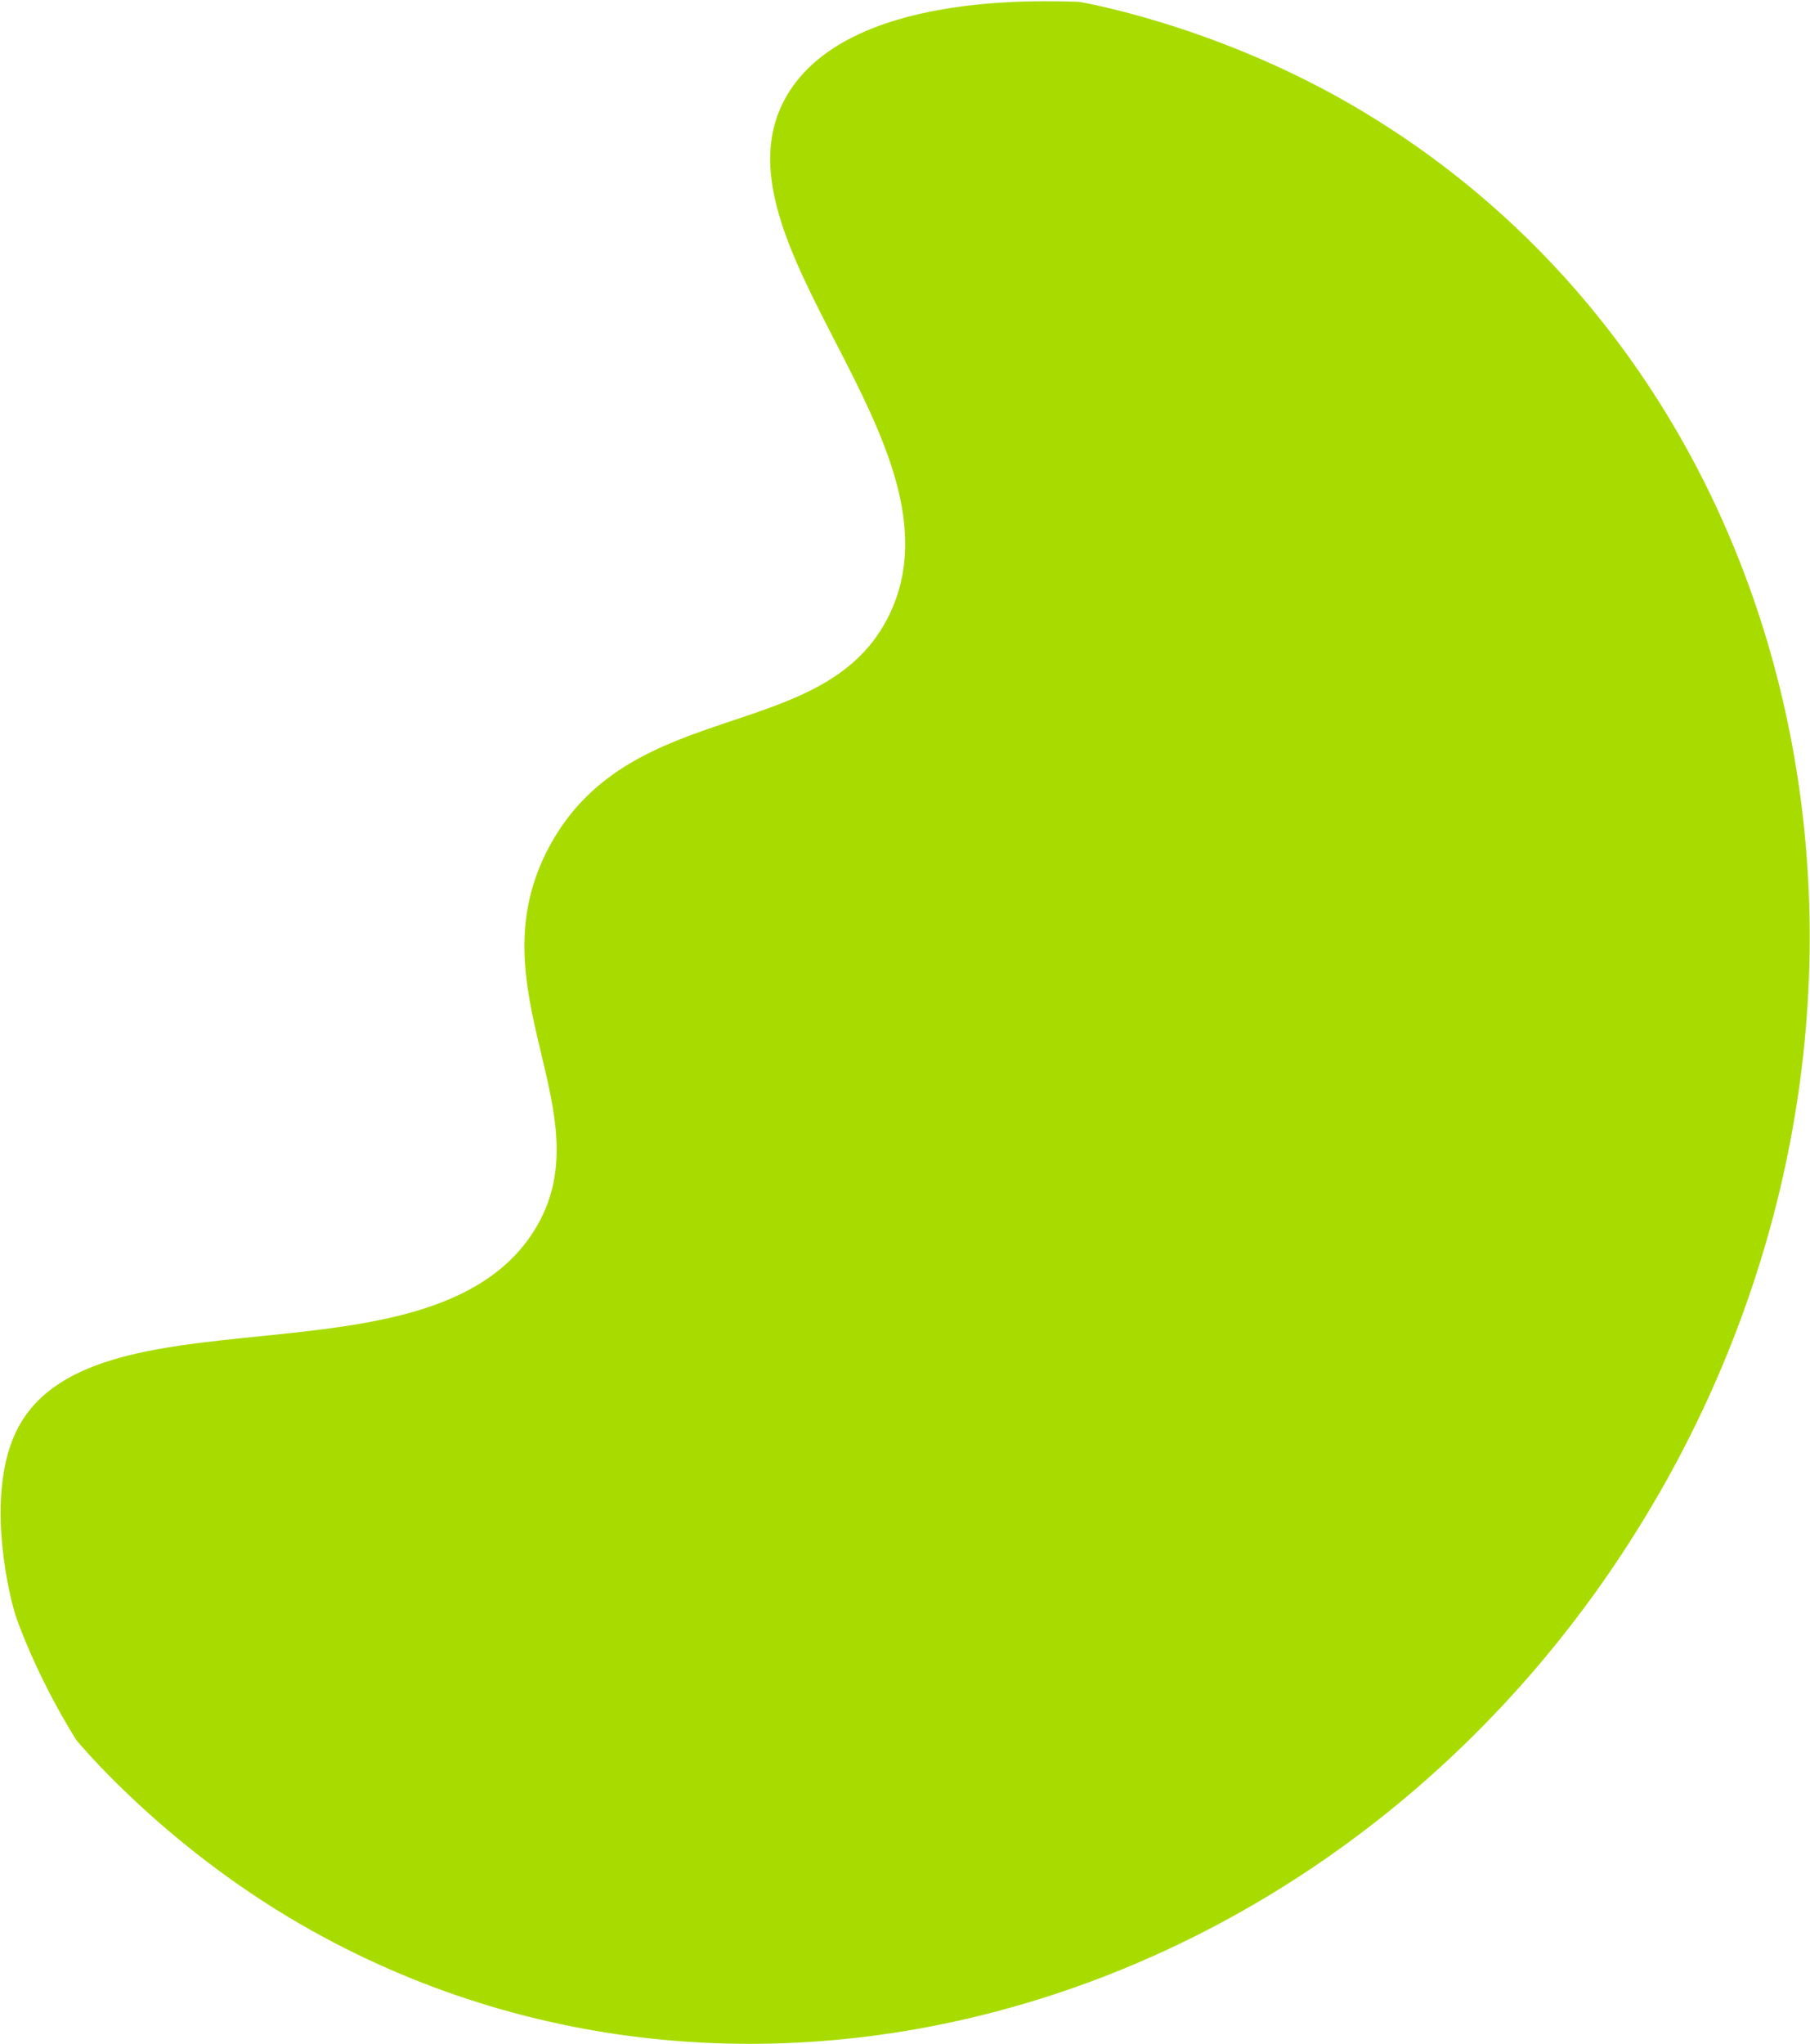
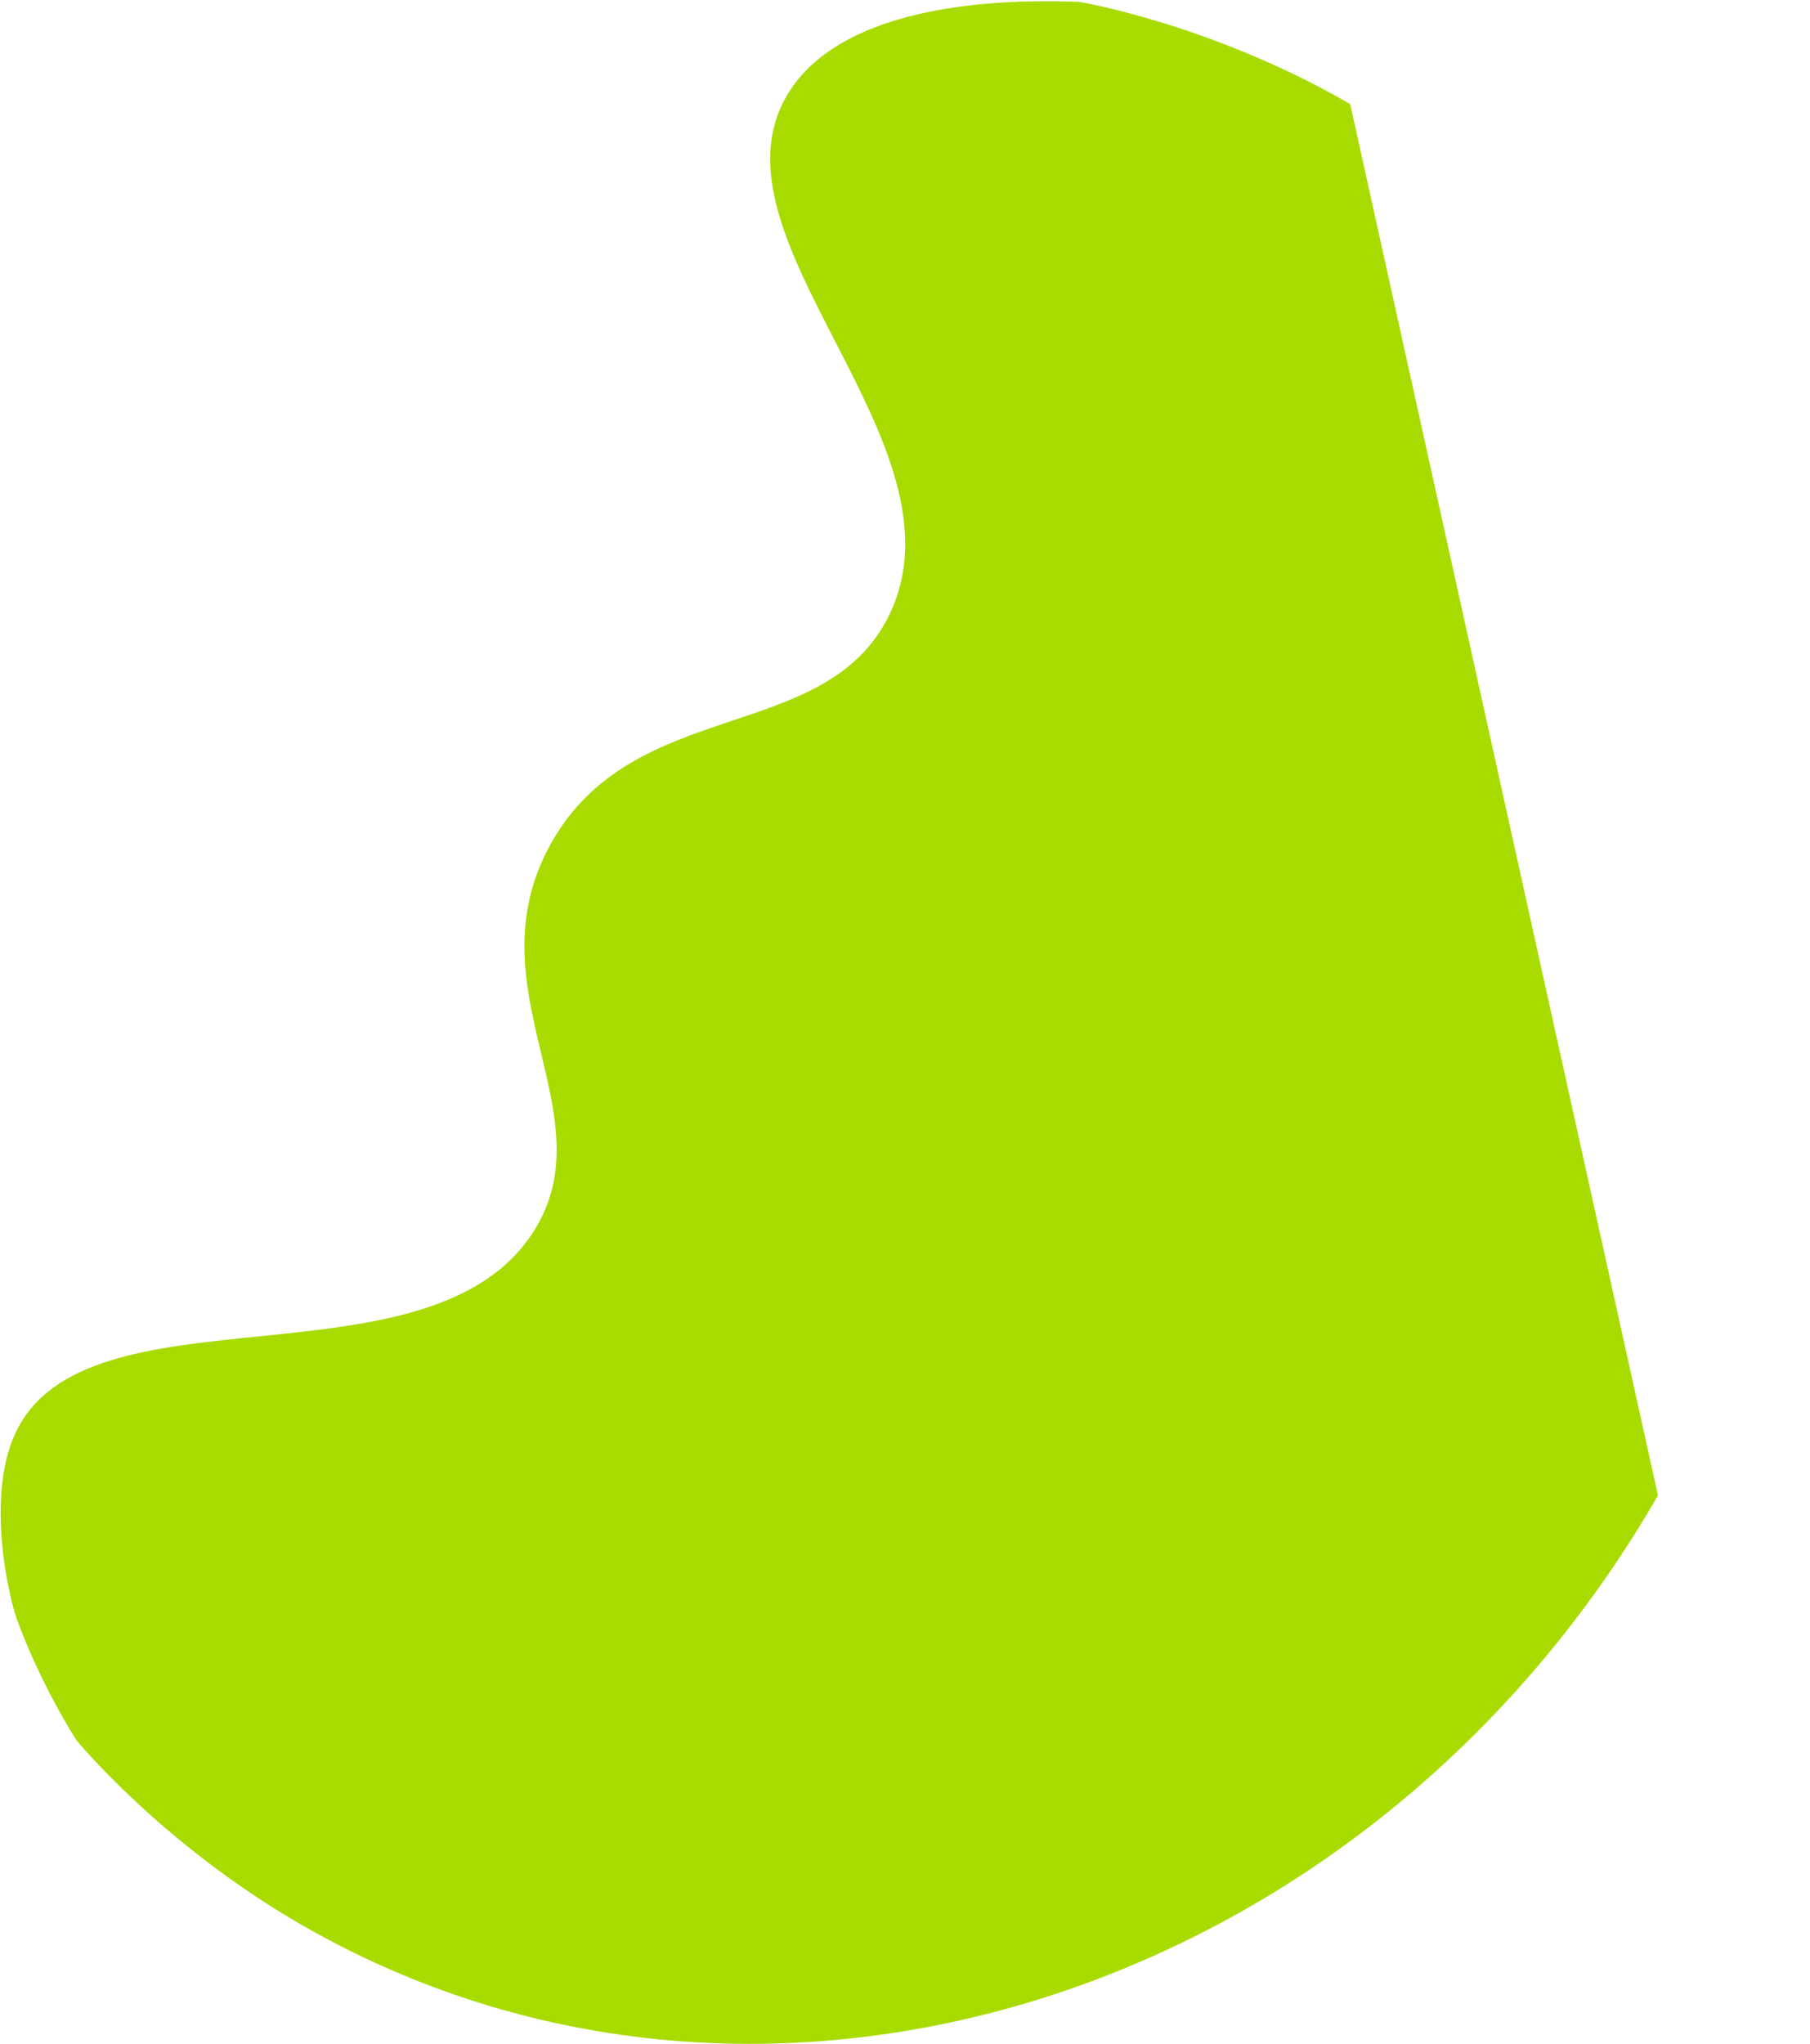
<svg xmlns="http://www.w3.org/2000/svg" width="994" height="1122" viewBox="0 0 994 1122" fill="none">
-   <path d="M910.505 820.899C751.32 1096.81 417.543 1202.19 165.008 1056.27C88.367 1011.98 41.989 955.264 41.989 955.264C39.201 950.937 21.5 922.575 9.12 888.492C5.57 878.699 -8.2 823.268 8.246 787.166C46.807 702.55 236.266 765.539 293.11 675.9C333.983 611.466 258.424 543.592 302.1 463.901C347.514 381.037 453.813 409.42 488.498 337.233C533.458 243.682 385.601 131.858 432.141 52.429C465.582 -4.619 572.872 0.499 592.538 0.996C592.538 0.996 665.077 12.962 741.485 57.114C994.02 203.04 1069.7 545.022 910.513 820.938" fill="#A8DC00" />
+   <path d="M910.505 820.899C751.32 1096.81 417.543 1202.19 165.008 1056.27C88.367 1011.98 41.989 955.264 41.989 955.264C39.201 950.937 21.5 922.575 9.12 888.492C5.57 878.699 -8.2 823.268 8.246 787.166C46.807 702.55 236.266 765.539 293.11 675.9C333.983 611.466 258.424 543.592 302.1 463.901C347.514 381.037 453.813 409.42 488.498 337.233C533.458 243.682 385.601 131.858 432.141 52.429C465.582 -4.619 572.872 0.499 592.538 0.996C592.538 0.996 665.077 12.962 741.485 57.114" fill="#A8DC00" />
</svg>